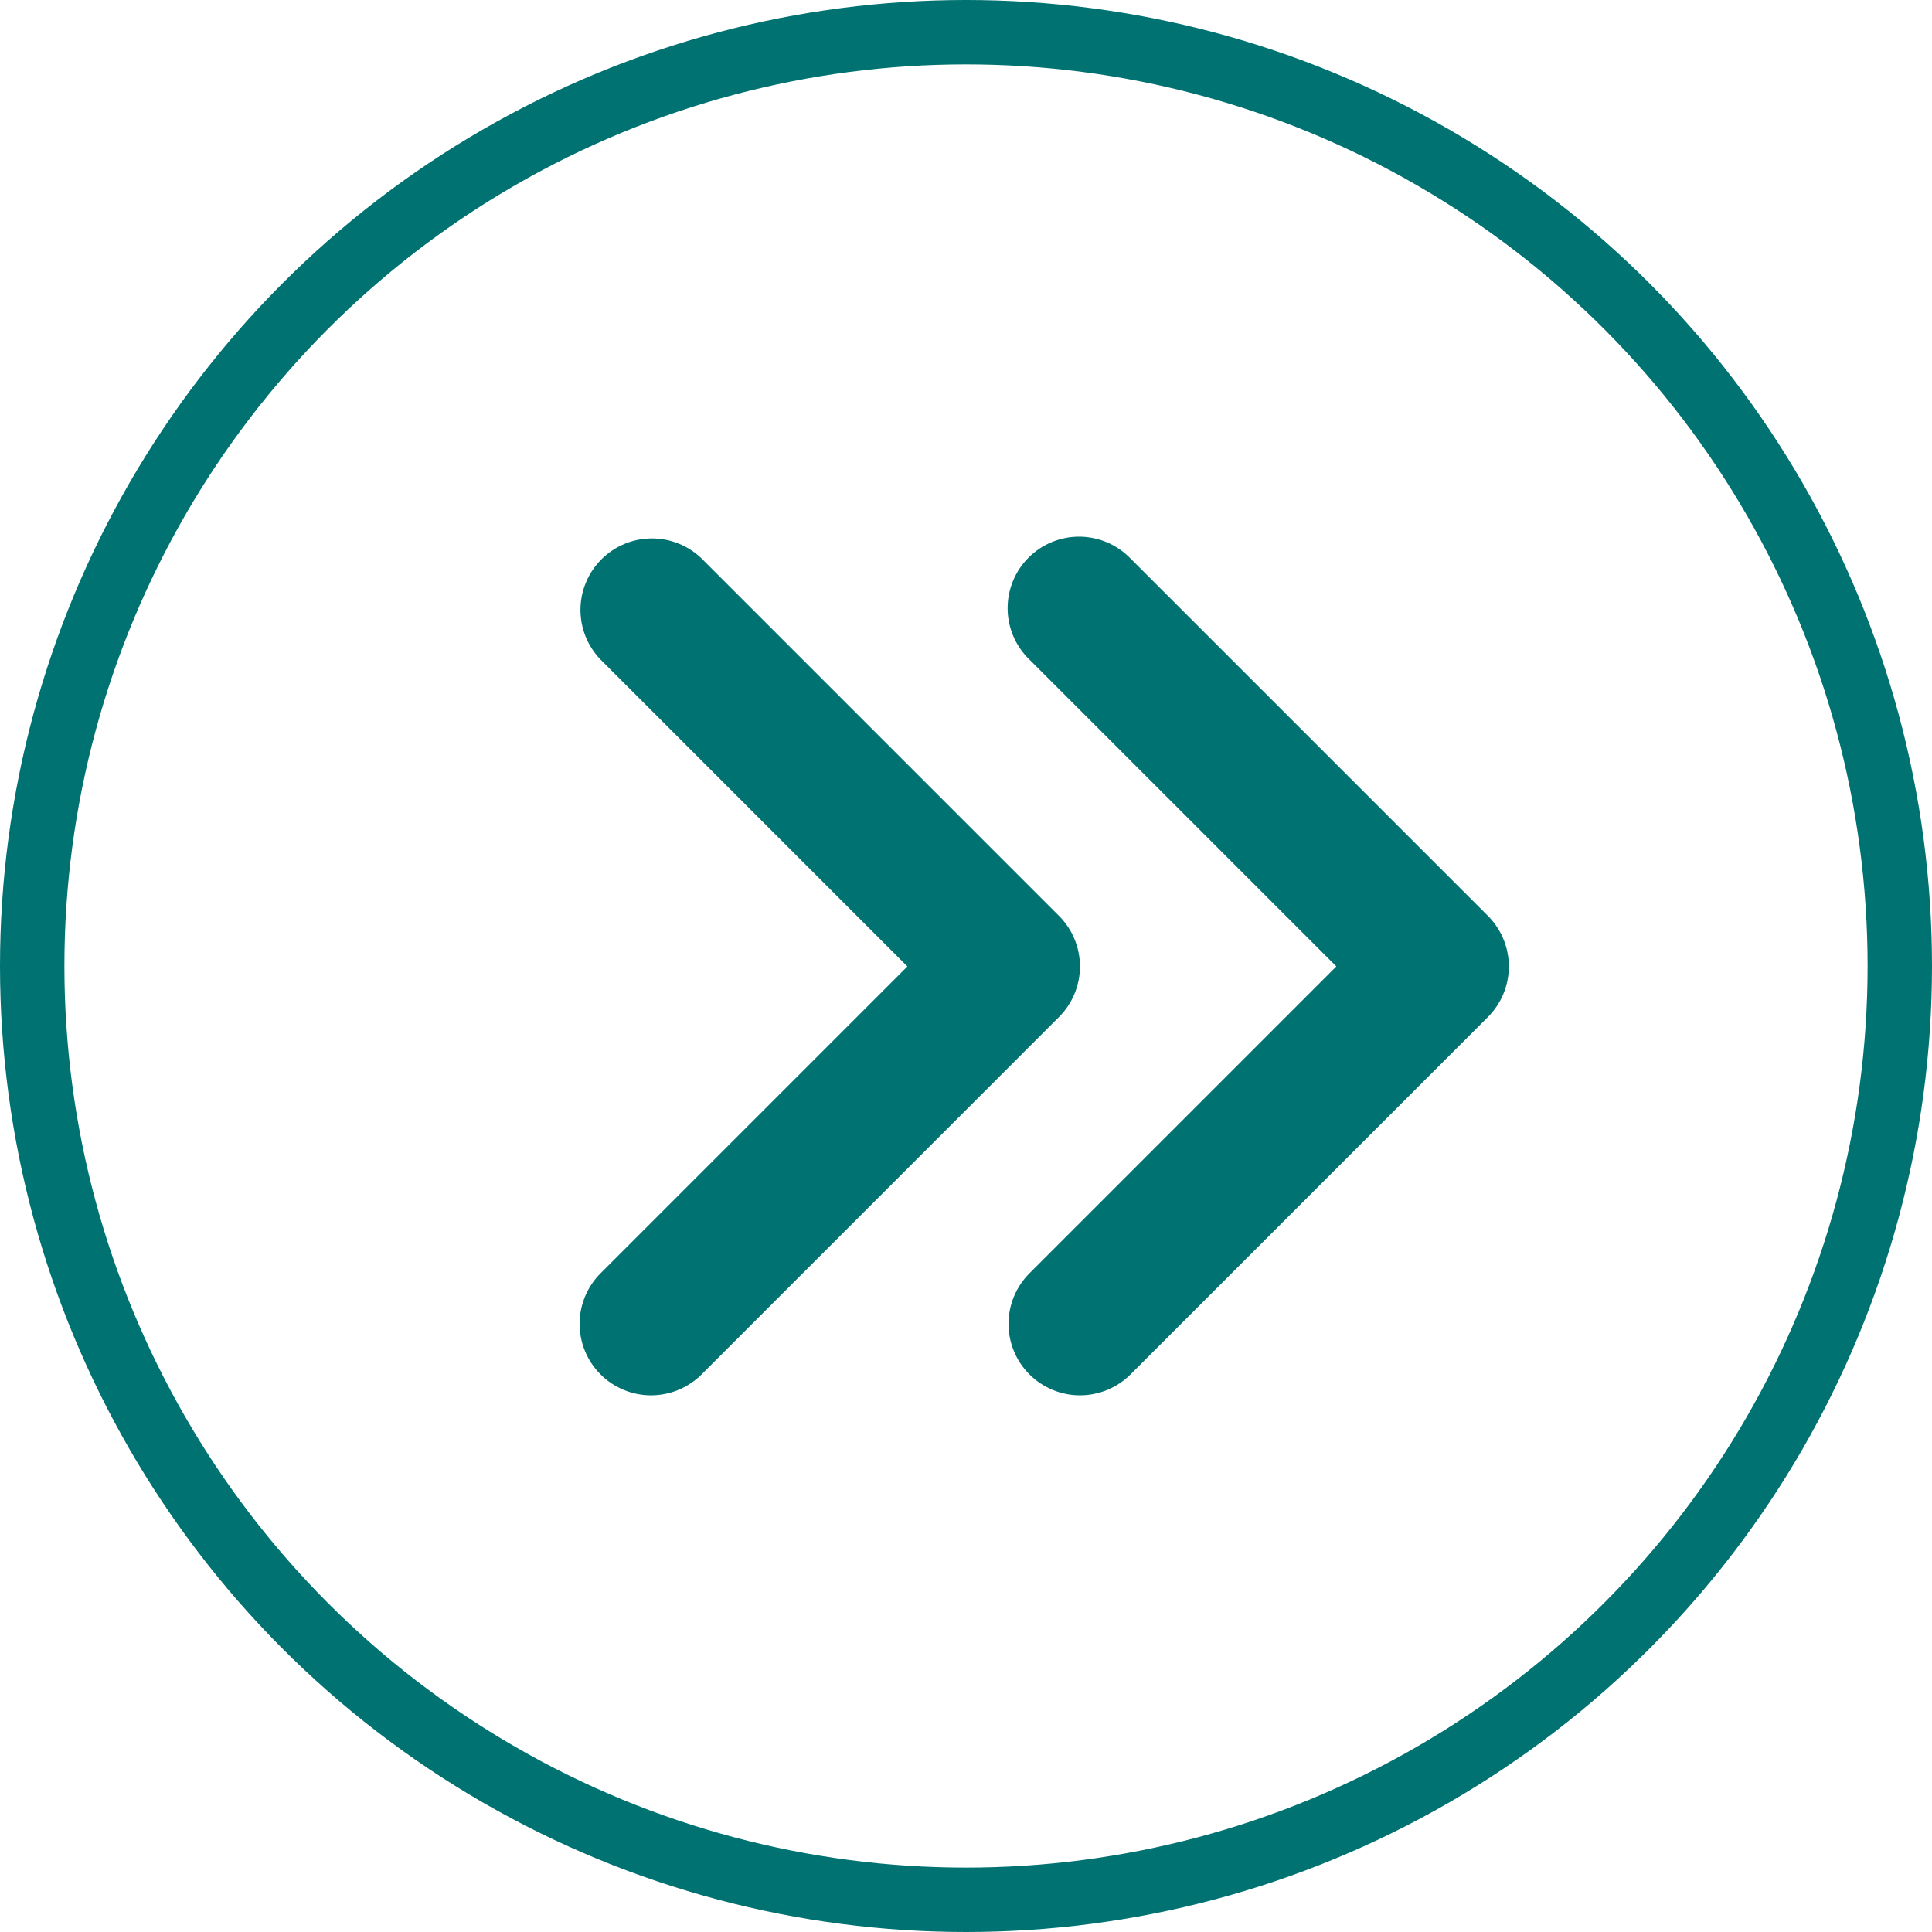
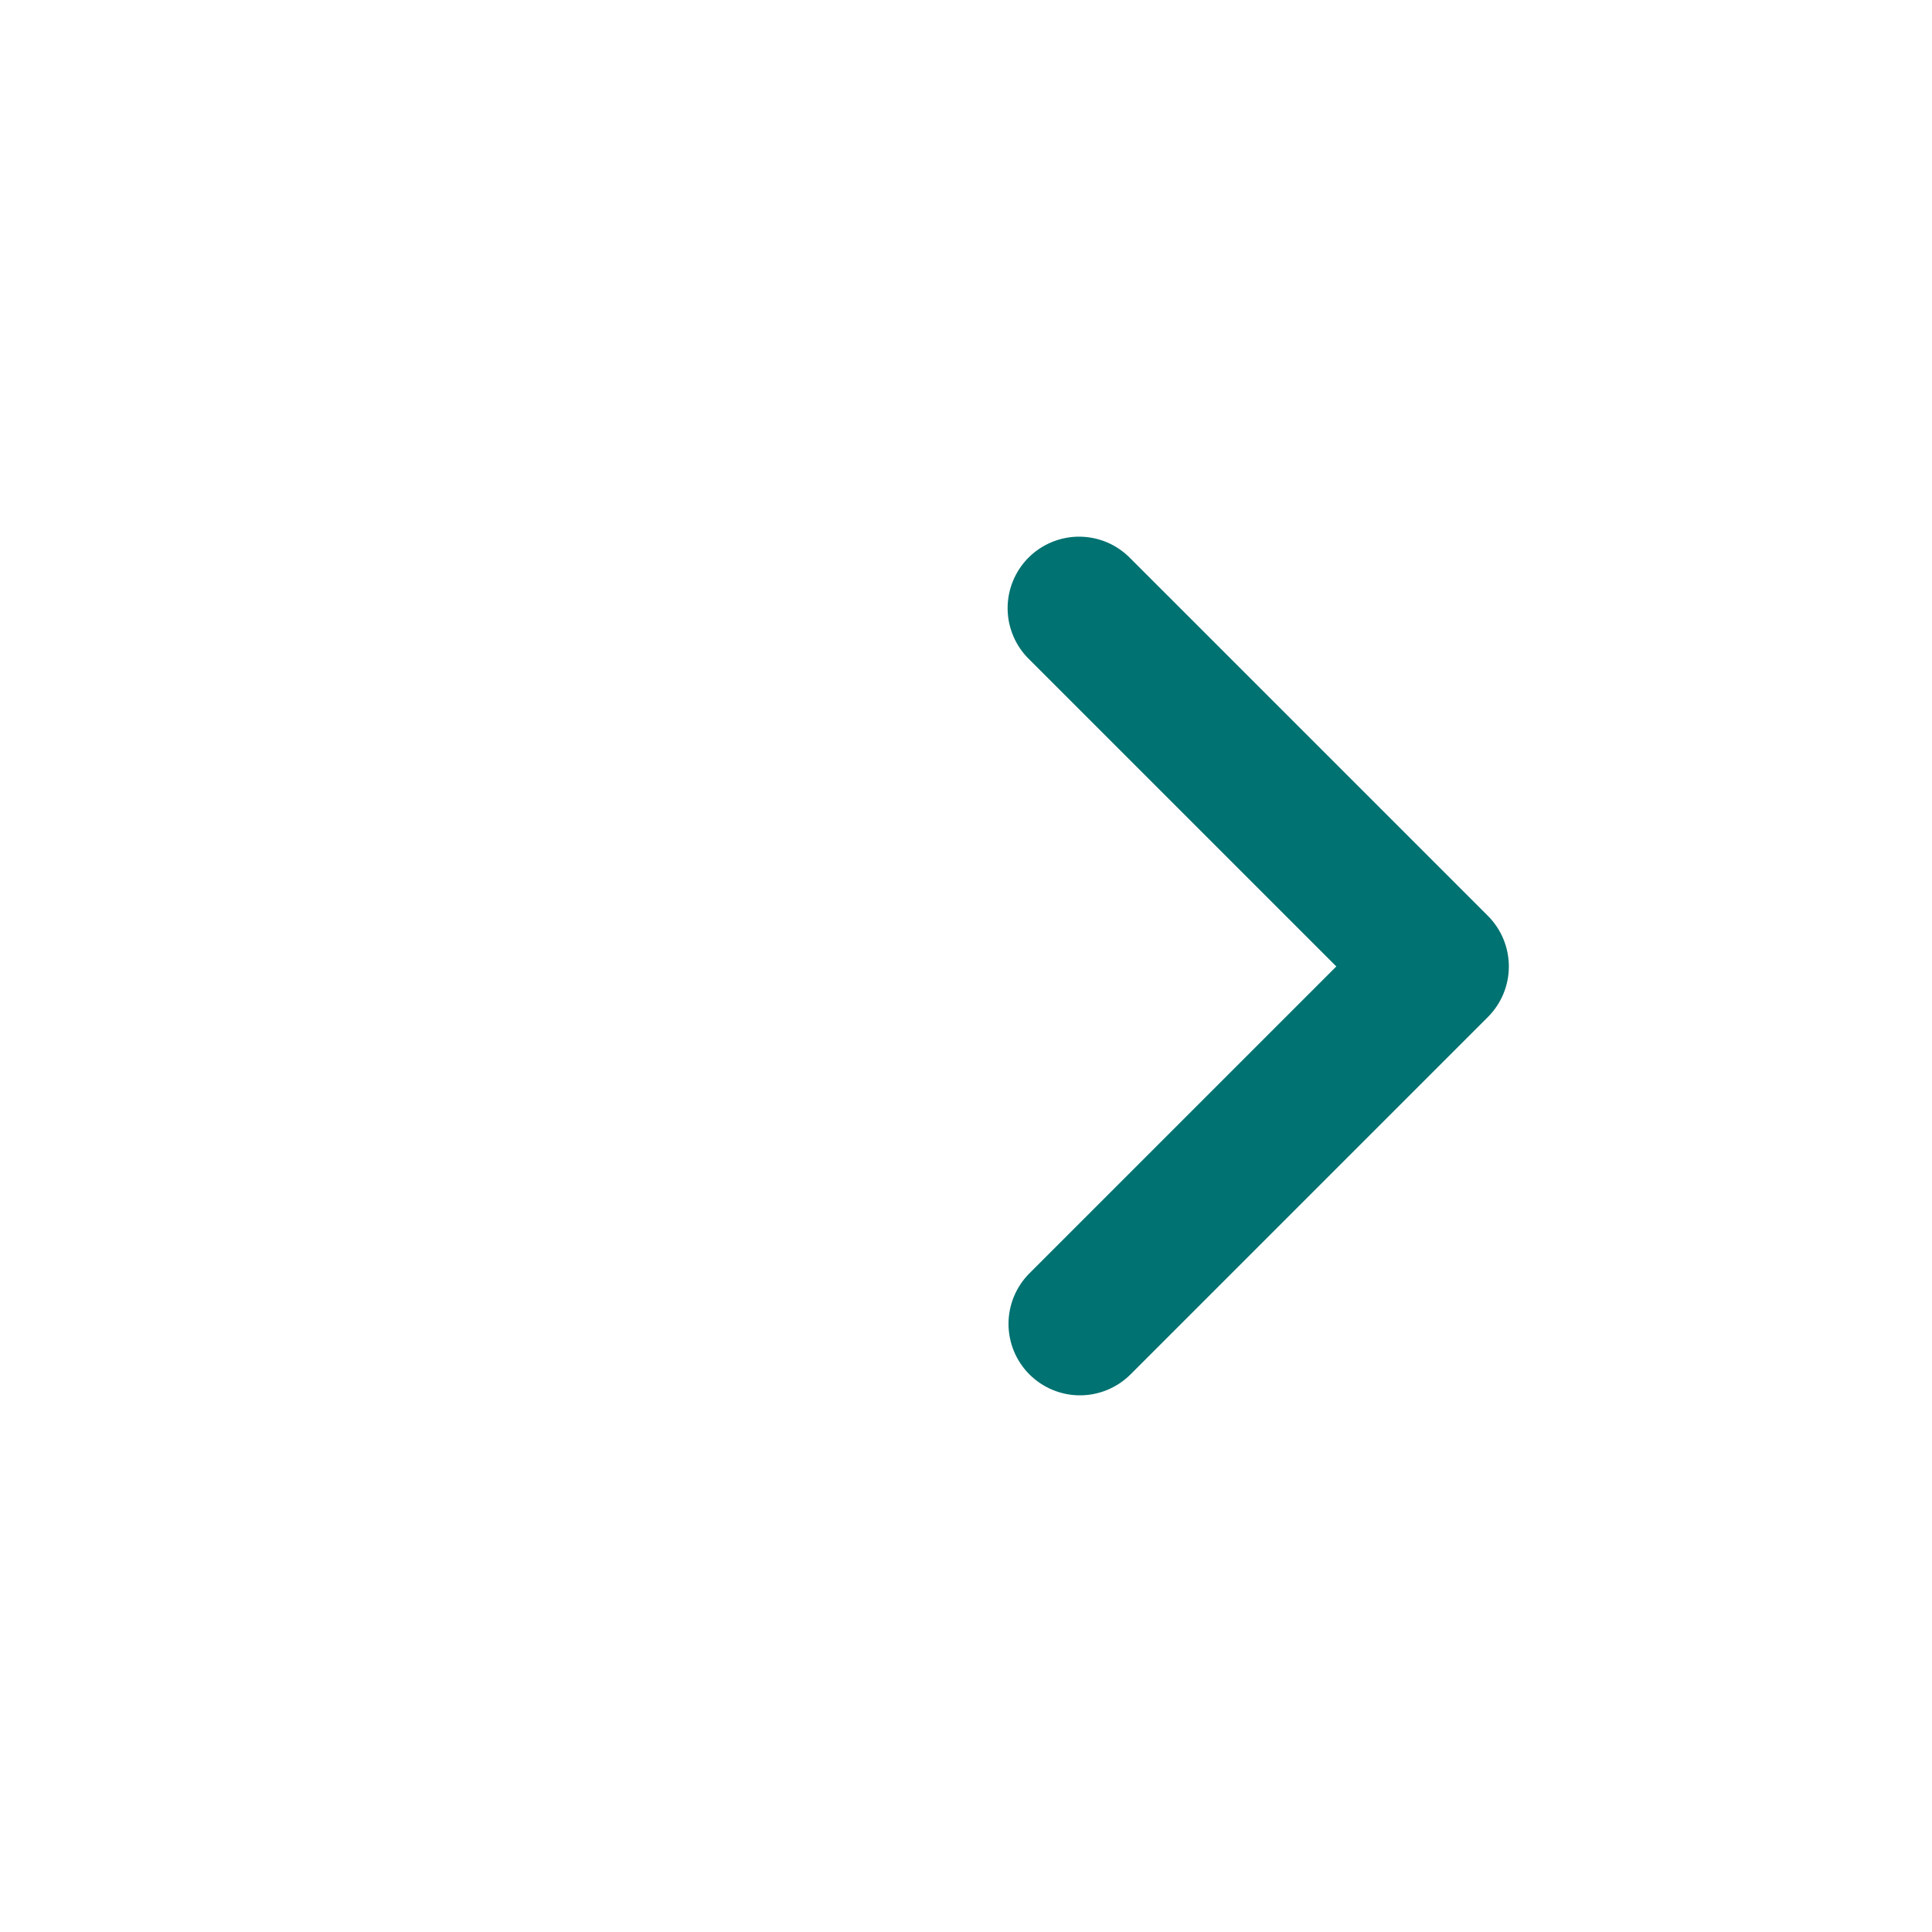
<svg xmlns="http://www.w3.org/2000/svg" width="90" height="90" viewBox="0 0 90 90" fill="none">
-   <circle cx="45" cy="45" r="43.5" stroke="#007271" stroke-width="3" />
  <path fill-rule="evenodd" clip-rule="evenodd" d="M47.955 64.025C47.331 63.401 46.98 62.554 46.98 61.671C46.98 60.788 47.331 59.941 47.955 59.316L62.251 45.021L47.955 30.725C47.637 30.418 47.383 30.051 47.209 29.644C47.034 29.238 46.942 28.801 46.939 28.359C46.935 27.917 47.019 27.478 47.187 27.069C47.354 26.66 47.601 26.288 47.914 25.975C48.227 25.663 48.598 25.415 49.008 25.248C49.417 25.081 49.855 24.996 50.297 25C50.739 25.004 51.176 25.096 51.583 25.27C51.989 25.445 52.356 25.699 52.664 26.017L69.314 42.666C69.938 43.291 70.288 44.138 70.288 45.021C70.288 45.904 69.938 46.751 69.314 47.375L52.664 64.025C52.039 64.649 51.192 65 50.309 65C49.426 65 48.58 64.649 47.955 64.025Z" fill="#007271" />
-   <path fill-rule="evenodd" clip-rule="evenodd" d="M27.975 64.025C27.351 63.401 27 62.554 27 61.671C27 60.788 27.351 59.941 27.975 59.316L42.27 45.021L27.975 30.725C27.368 30.097 27.033 29.256 27.04 28.383C27.048 27.51 27.398 26.675 28.015 26.057C28.633 25.44 29.468 25.09 30.341 25.082C31.214 25.075 32.056 25.41 32.684 26.017L49.333 42.667C49.958 43.291 50.308 44.138 50.308 45.021C50.308 45.904 49.958 46.751 49.333 47.375L32.684 64.025C32.059 64.649 31.212 65 30.329 65C29.446 65 28.599 64.649 27.975 64.025V64.025Z" fill="#007271" />
</svg>